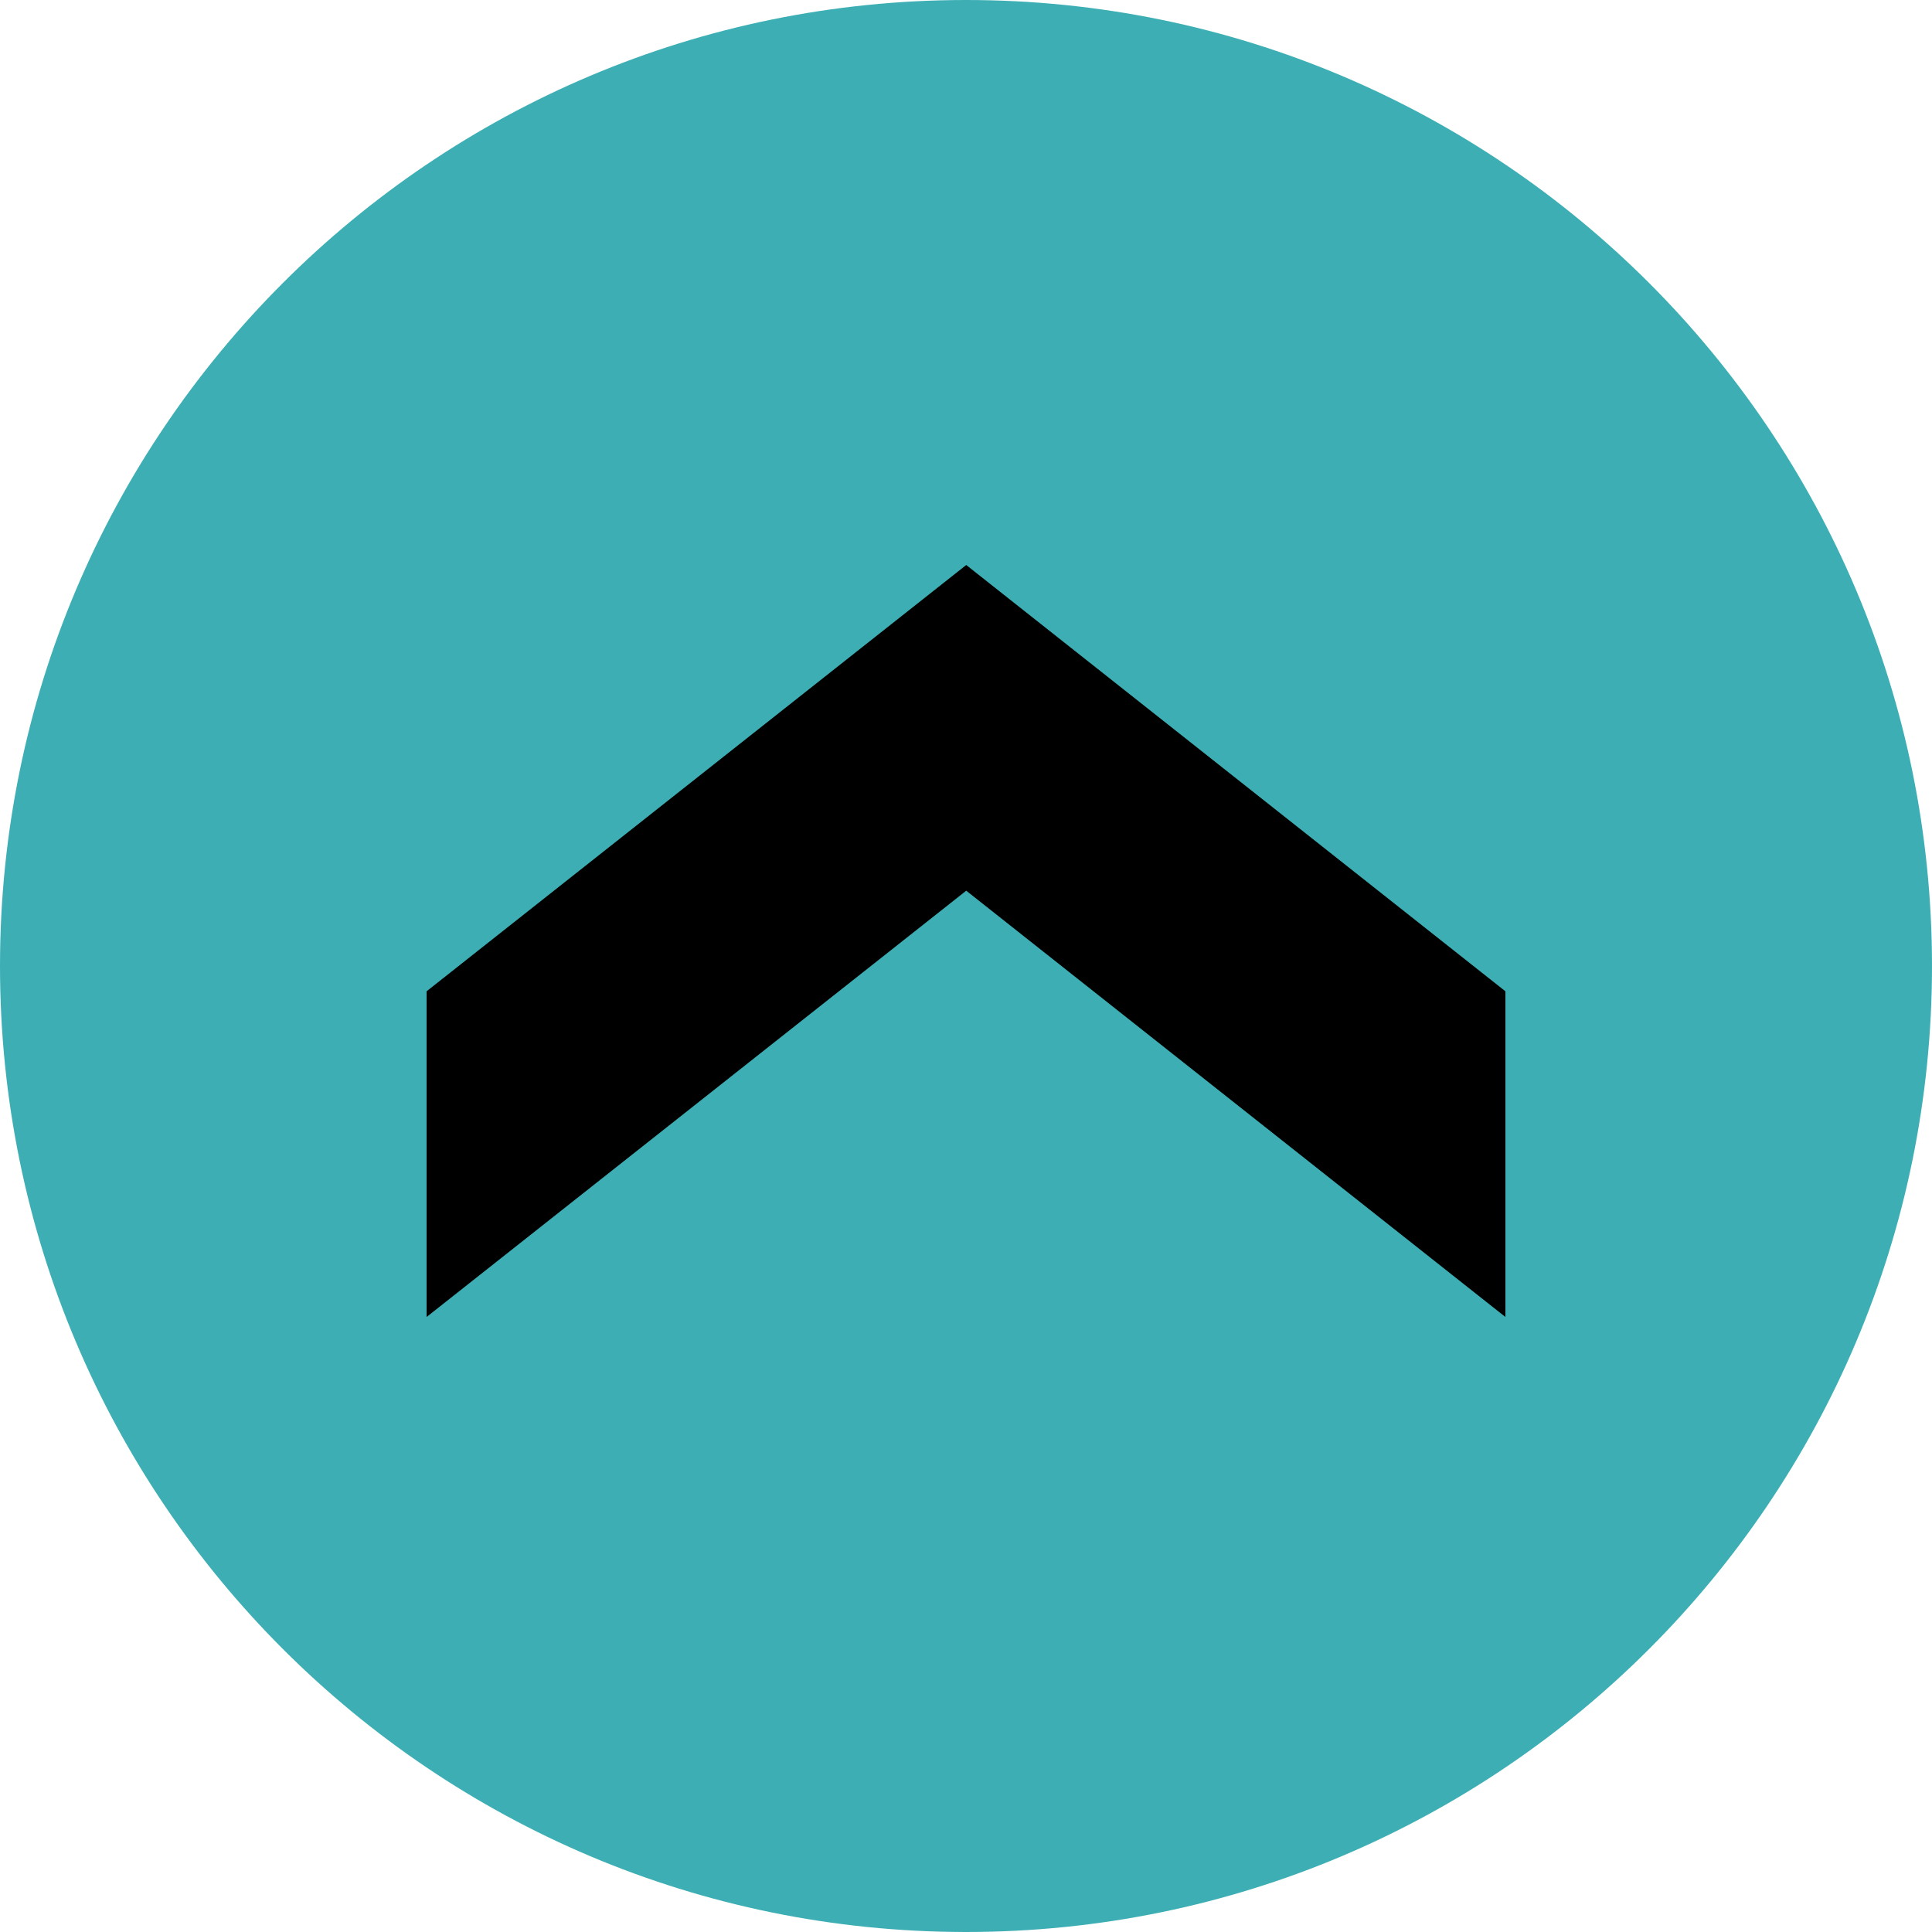
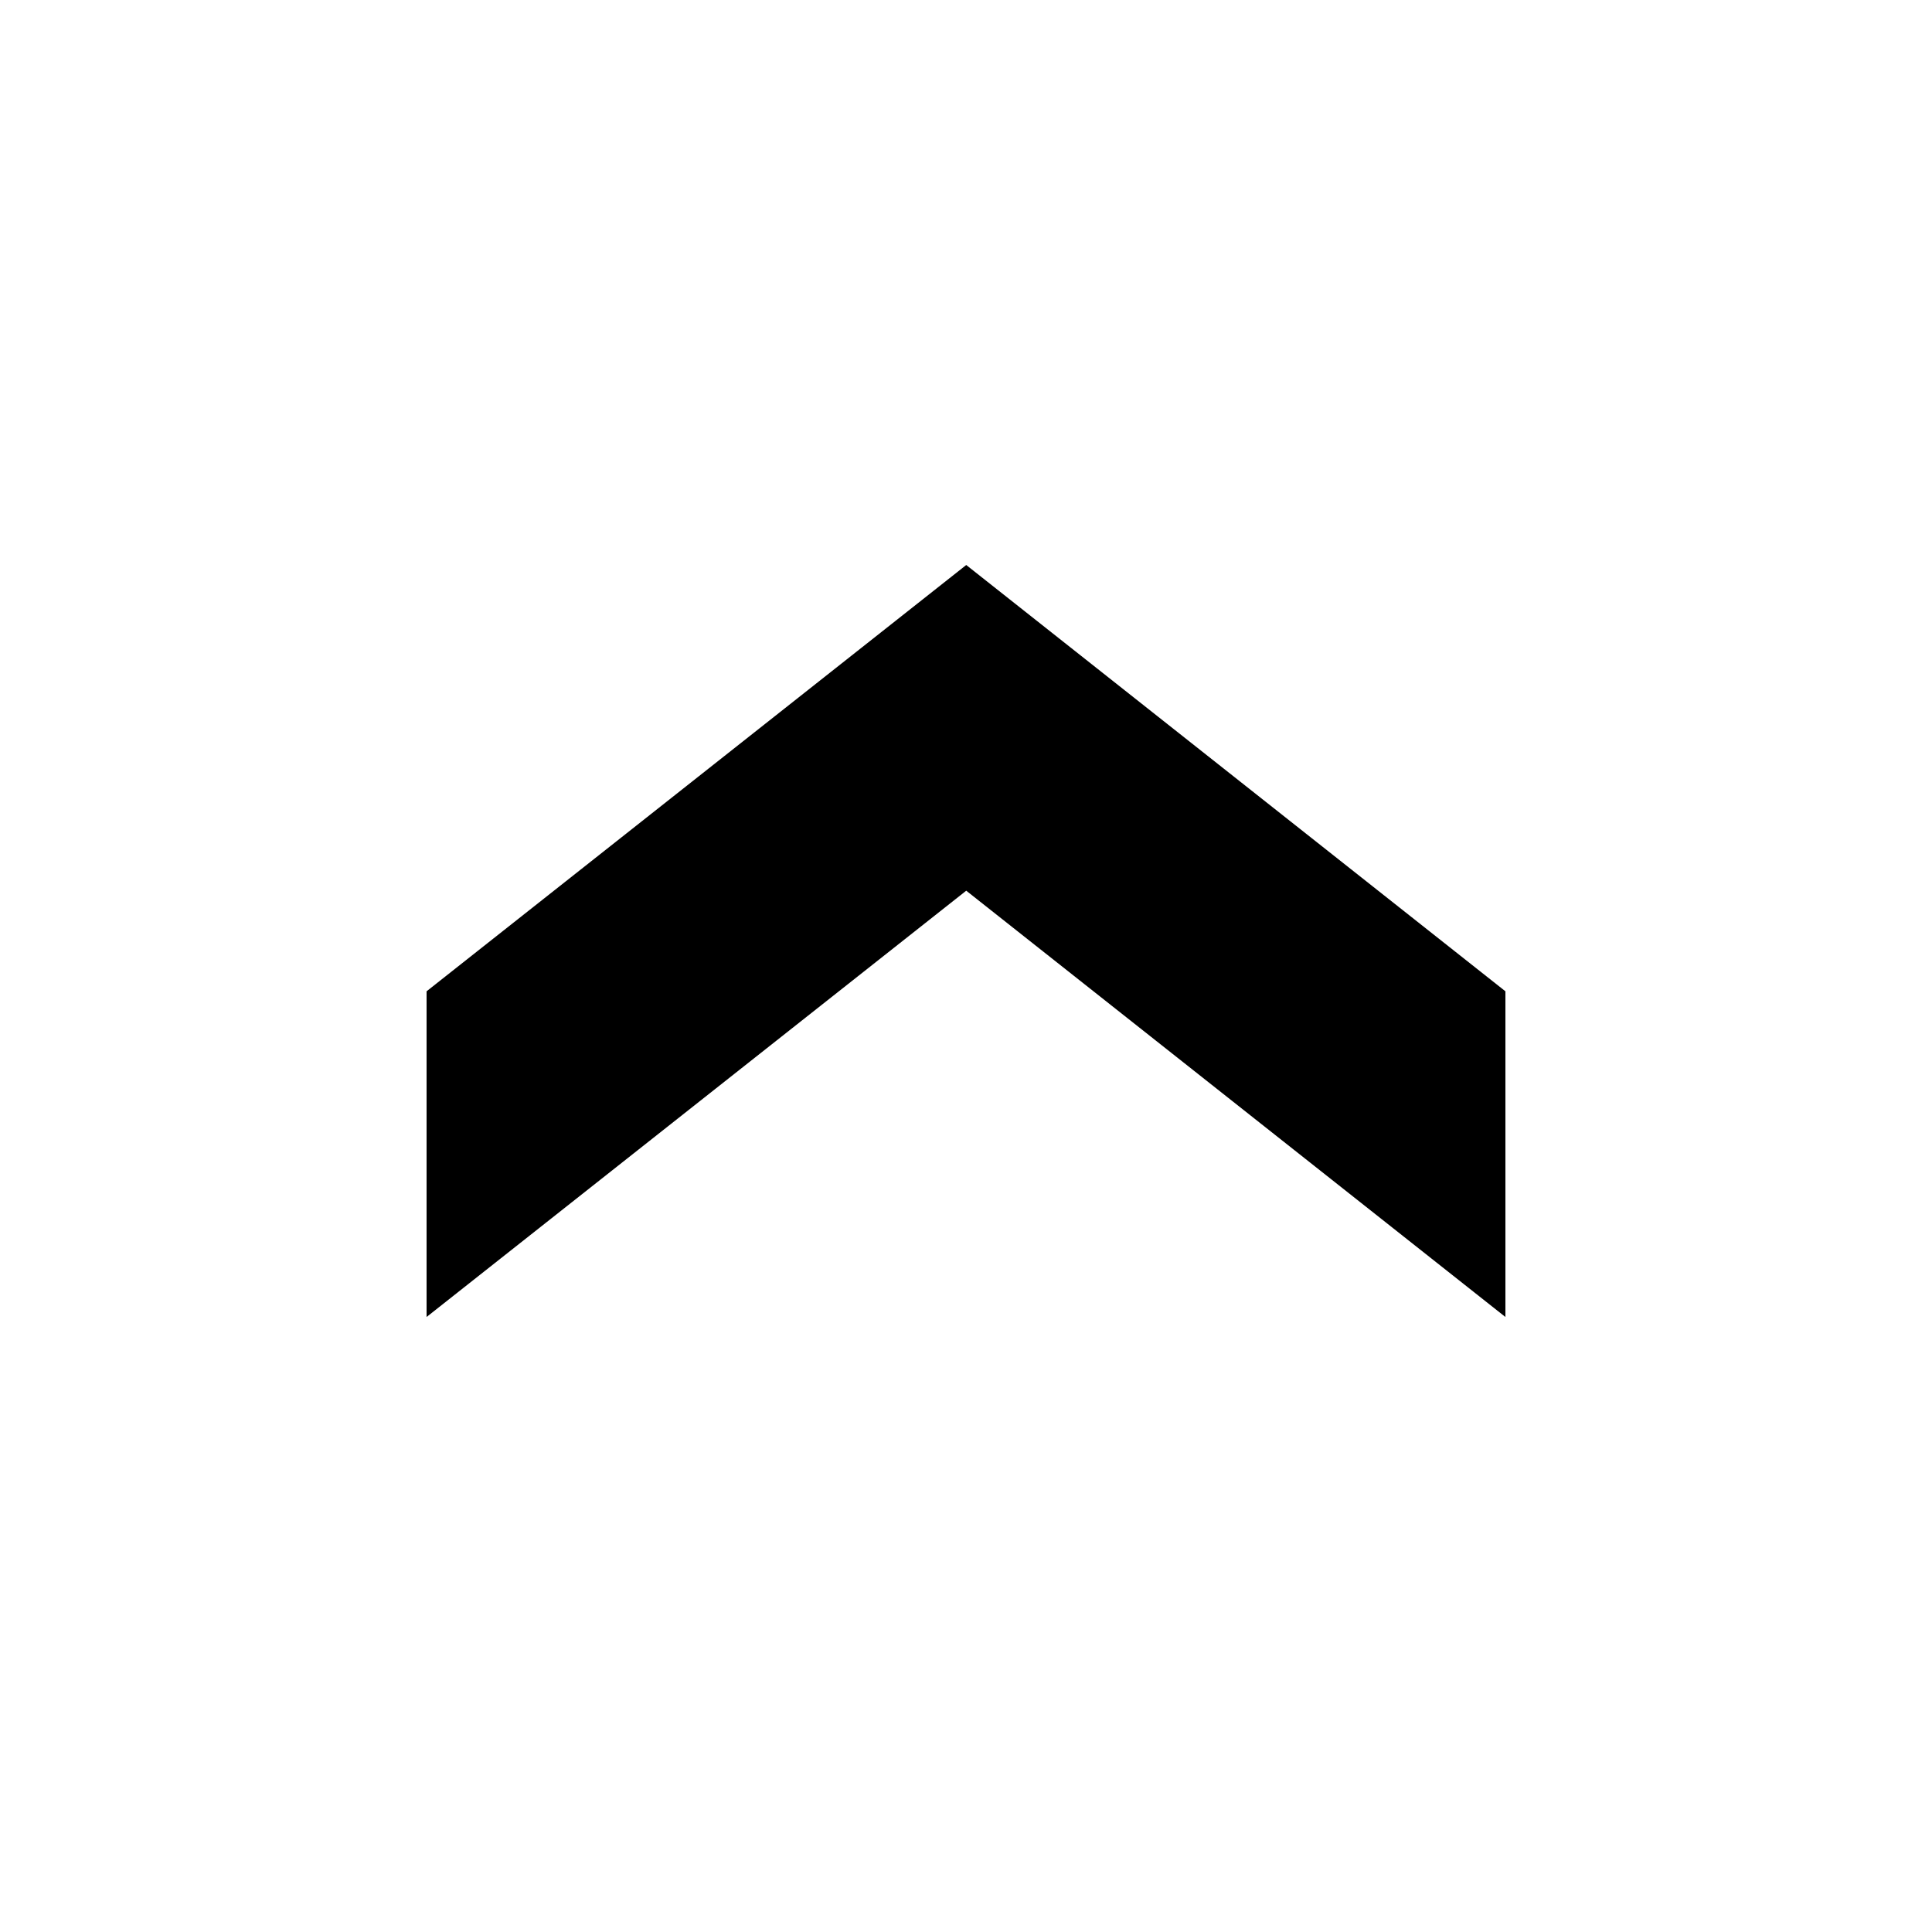
<svg xmlns="http://www.w3.org/2000/svg" width="180" height="180" viewBox="0 0 180 180" fill="none">
-   <path d="M180 90C180 40.294 139.706 0 90 0C40.294 0 0 40.294 0 90C0 139.706 40.294 180 90 180C139.706 180 180 139.706 180 90Z" fill="#3DAFB4" />
-   <path d="M140.256 122.701L90.022 82.984L39.743 122.701V92.357L90.022 52.64L140.256 92.357V122.701Z" fill="black" />
+   <path d="M140.256 122.701L90.022 82.984L39.743 122.701V92.357L90.022 52.64L140.256 92.357Z" fill="black" />
</svg>